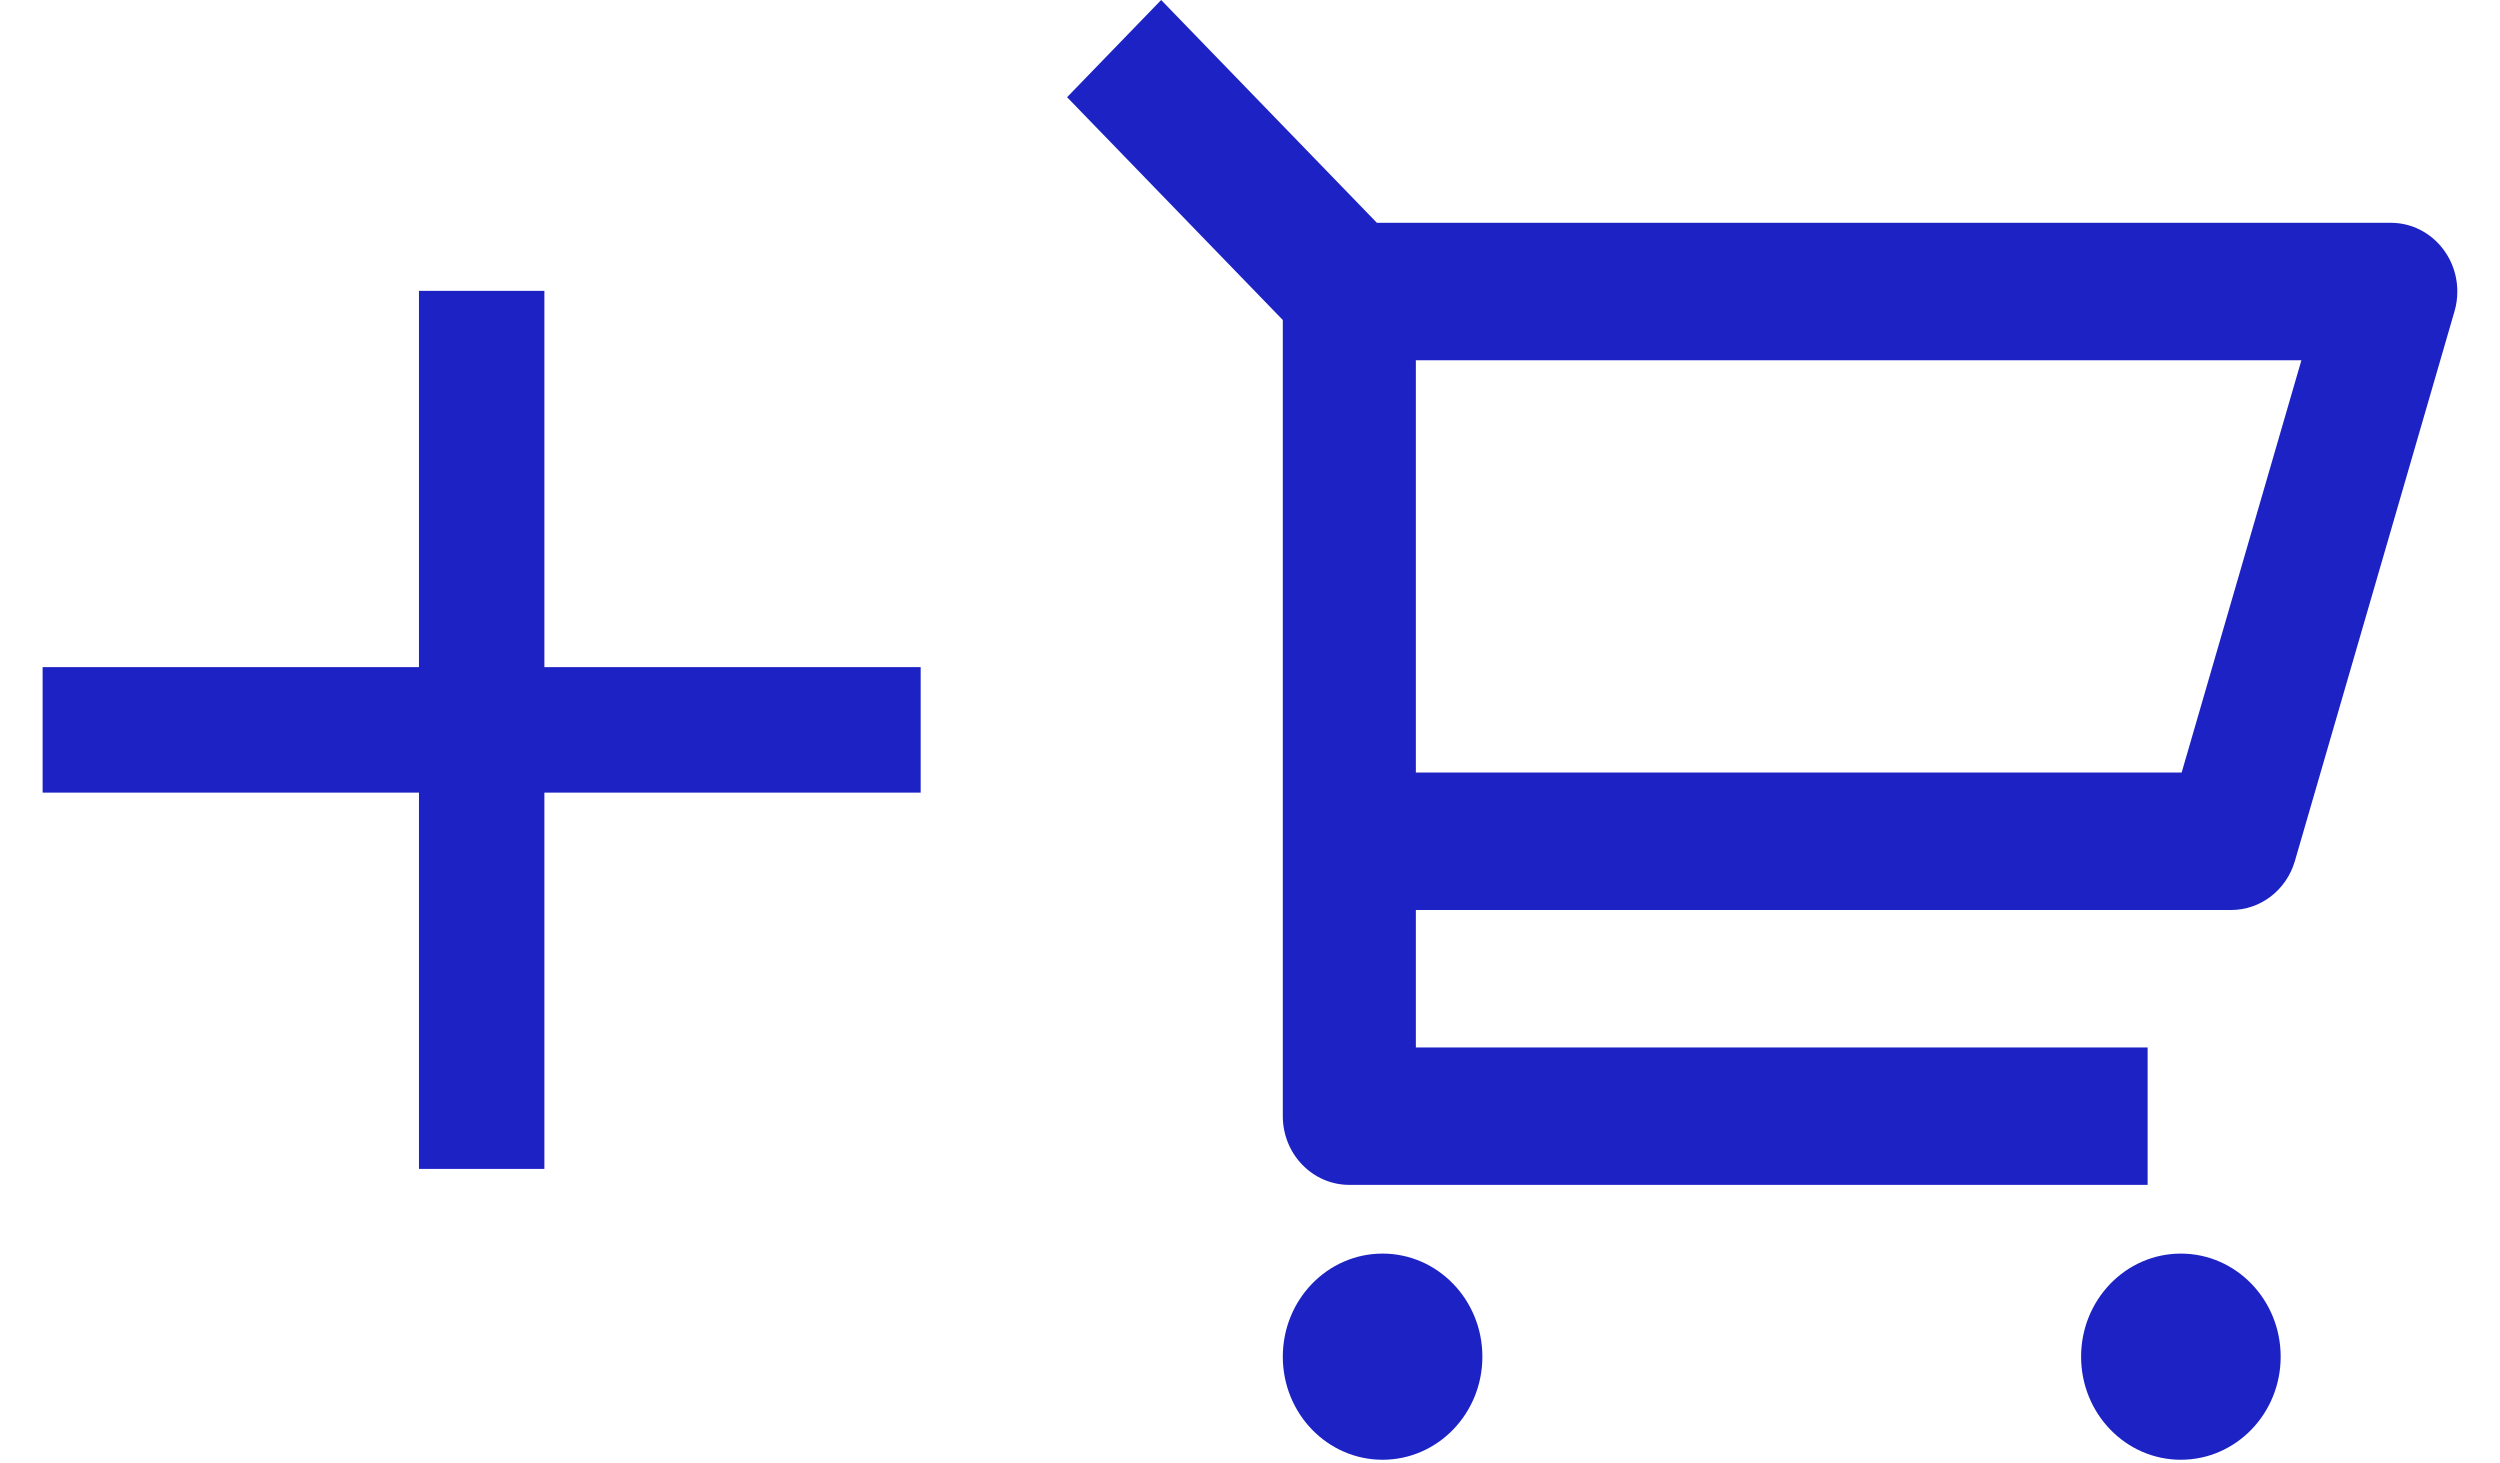
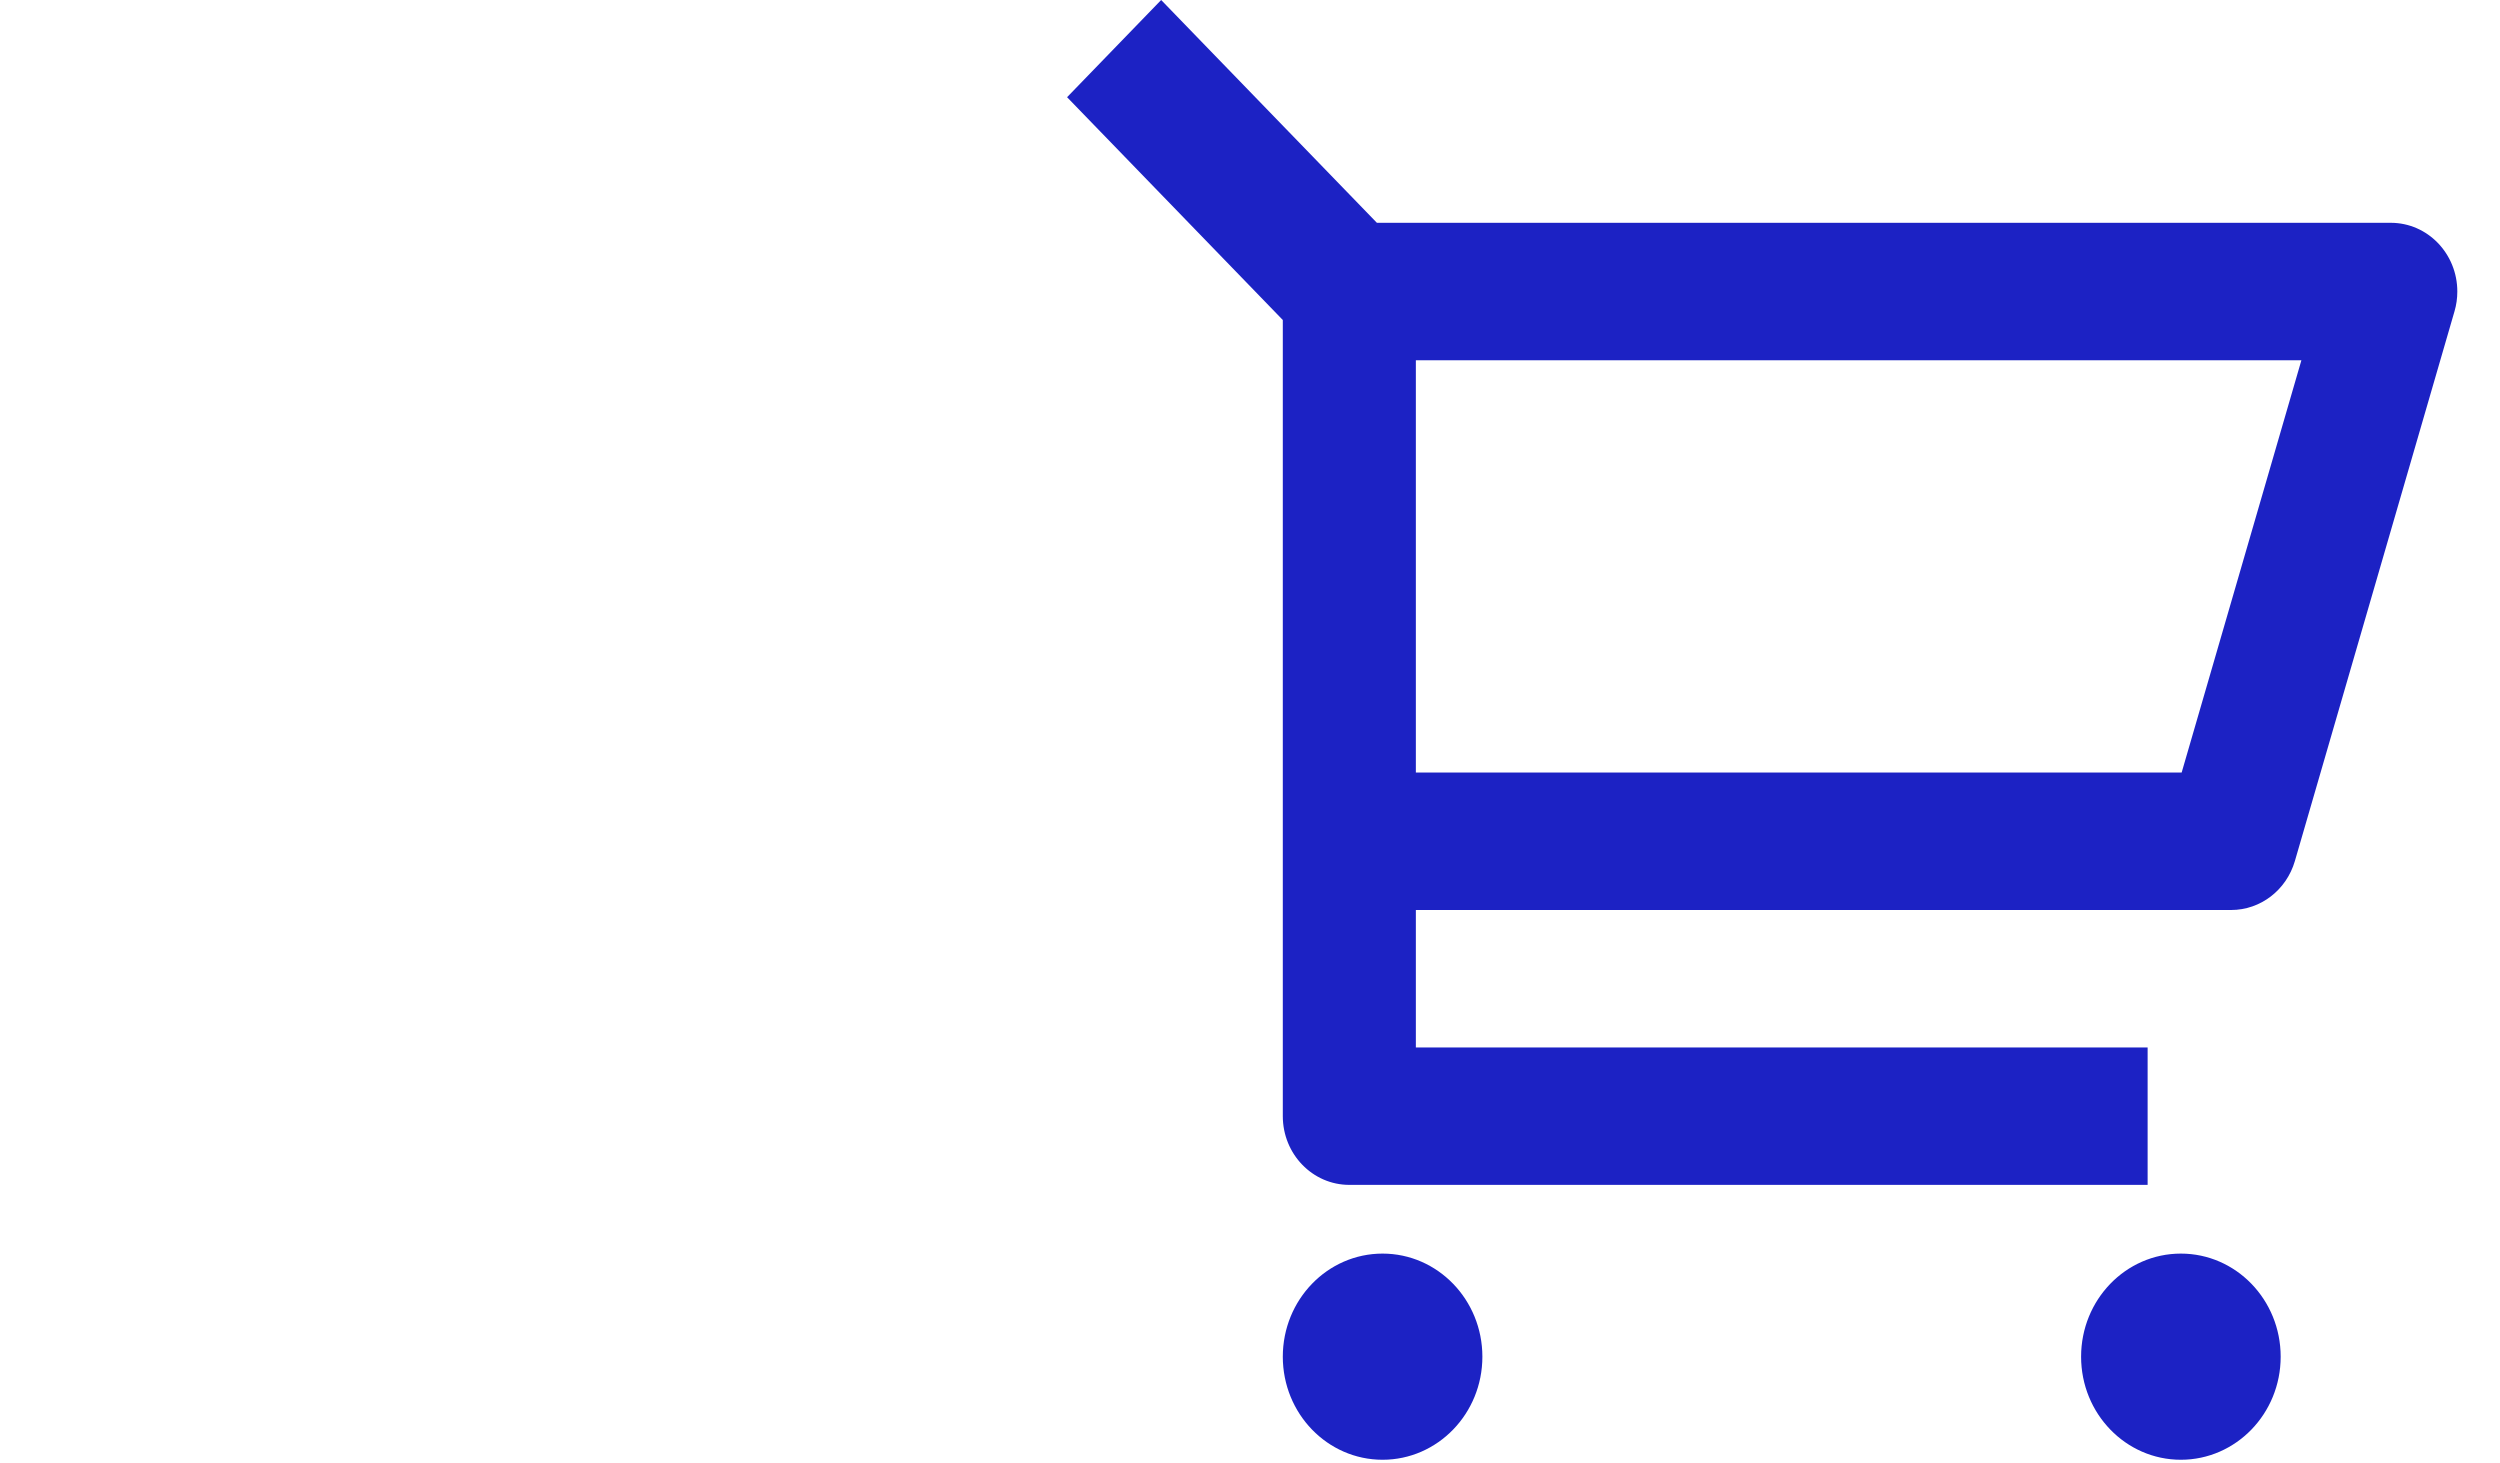
<svg xmlns="http://www.w3.org/2000/svg" width="41" height="24" viewBox="0 0 41 24" fill="none">
-   <path d="M6.871 10.941V4.77H8.928V10.941H15.099V12.999H8.928V19.17H6.871V12.999H0.699V10.941H6.871Z" fill="#1C22C4" />
  <path d="M21.038 5.248L17.5 1.594L19.043 0L22.581 3.654H39.209C39.812 3.654 40.3 4.159 40.3 4.781C40.3 4.891 40.285 5 40.254 5.105L37.636 14.121C37.497 14.598 37.072 14.924 36.591 14.924H23.22V17.178H35.221V19.432H22.129C21.526 19.432 21.038 18.927 21.038 18.305V5.248ZM23.22 5.908V12.67H35.779L37.743 5.908H23.22ZM22.674 23.94C21.77 23.94 21.038 23.183 21.038 22.25C21.038 21.316 21.77 20.559 22.674 20.559C23.578 20.559 24.311 21.316 24.311 22.25C24.311 23.183 23.578 23.94 22.674 23.94ZM35.766 23.94C34.862 23.94 34.13 23.183 34.13 22.25C34.13 21.316 34.862 20.559 35.766 20.559C36.67 20.559 37.403 21.316 37.403 22.25C37.403 23.183 36.67 23.94 35.766 23.94Z" fill="#1C22C4" />
</svg>